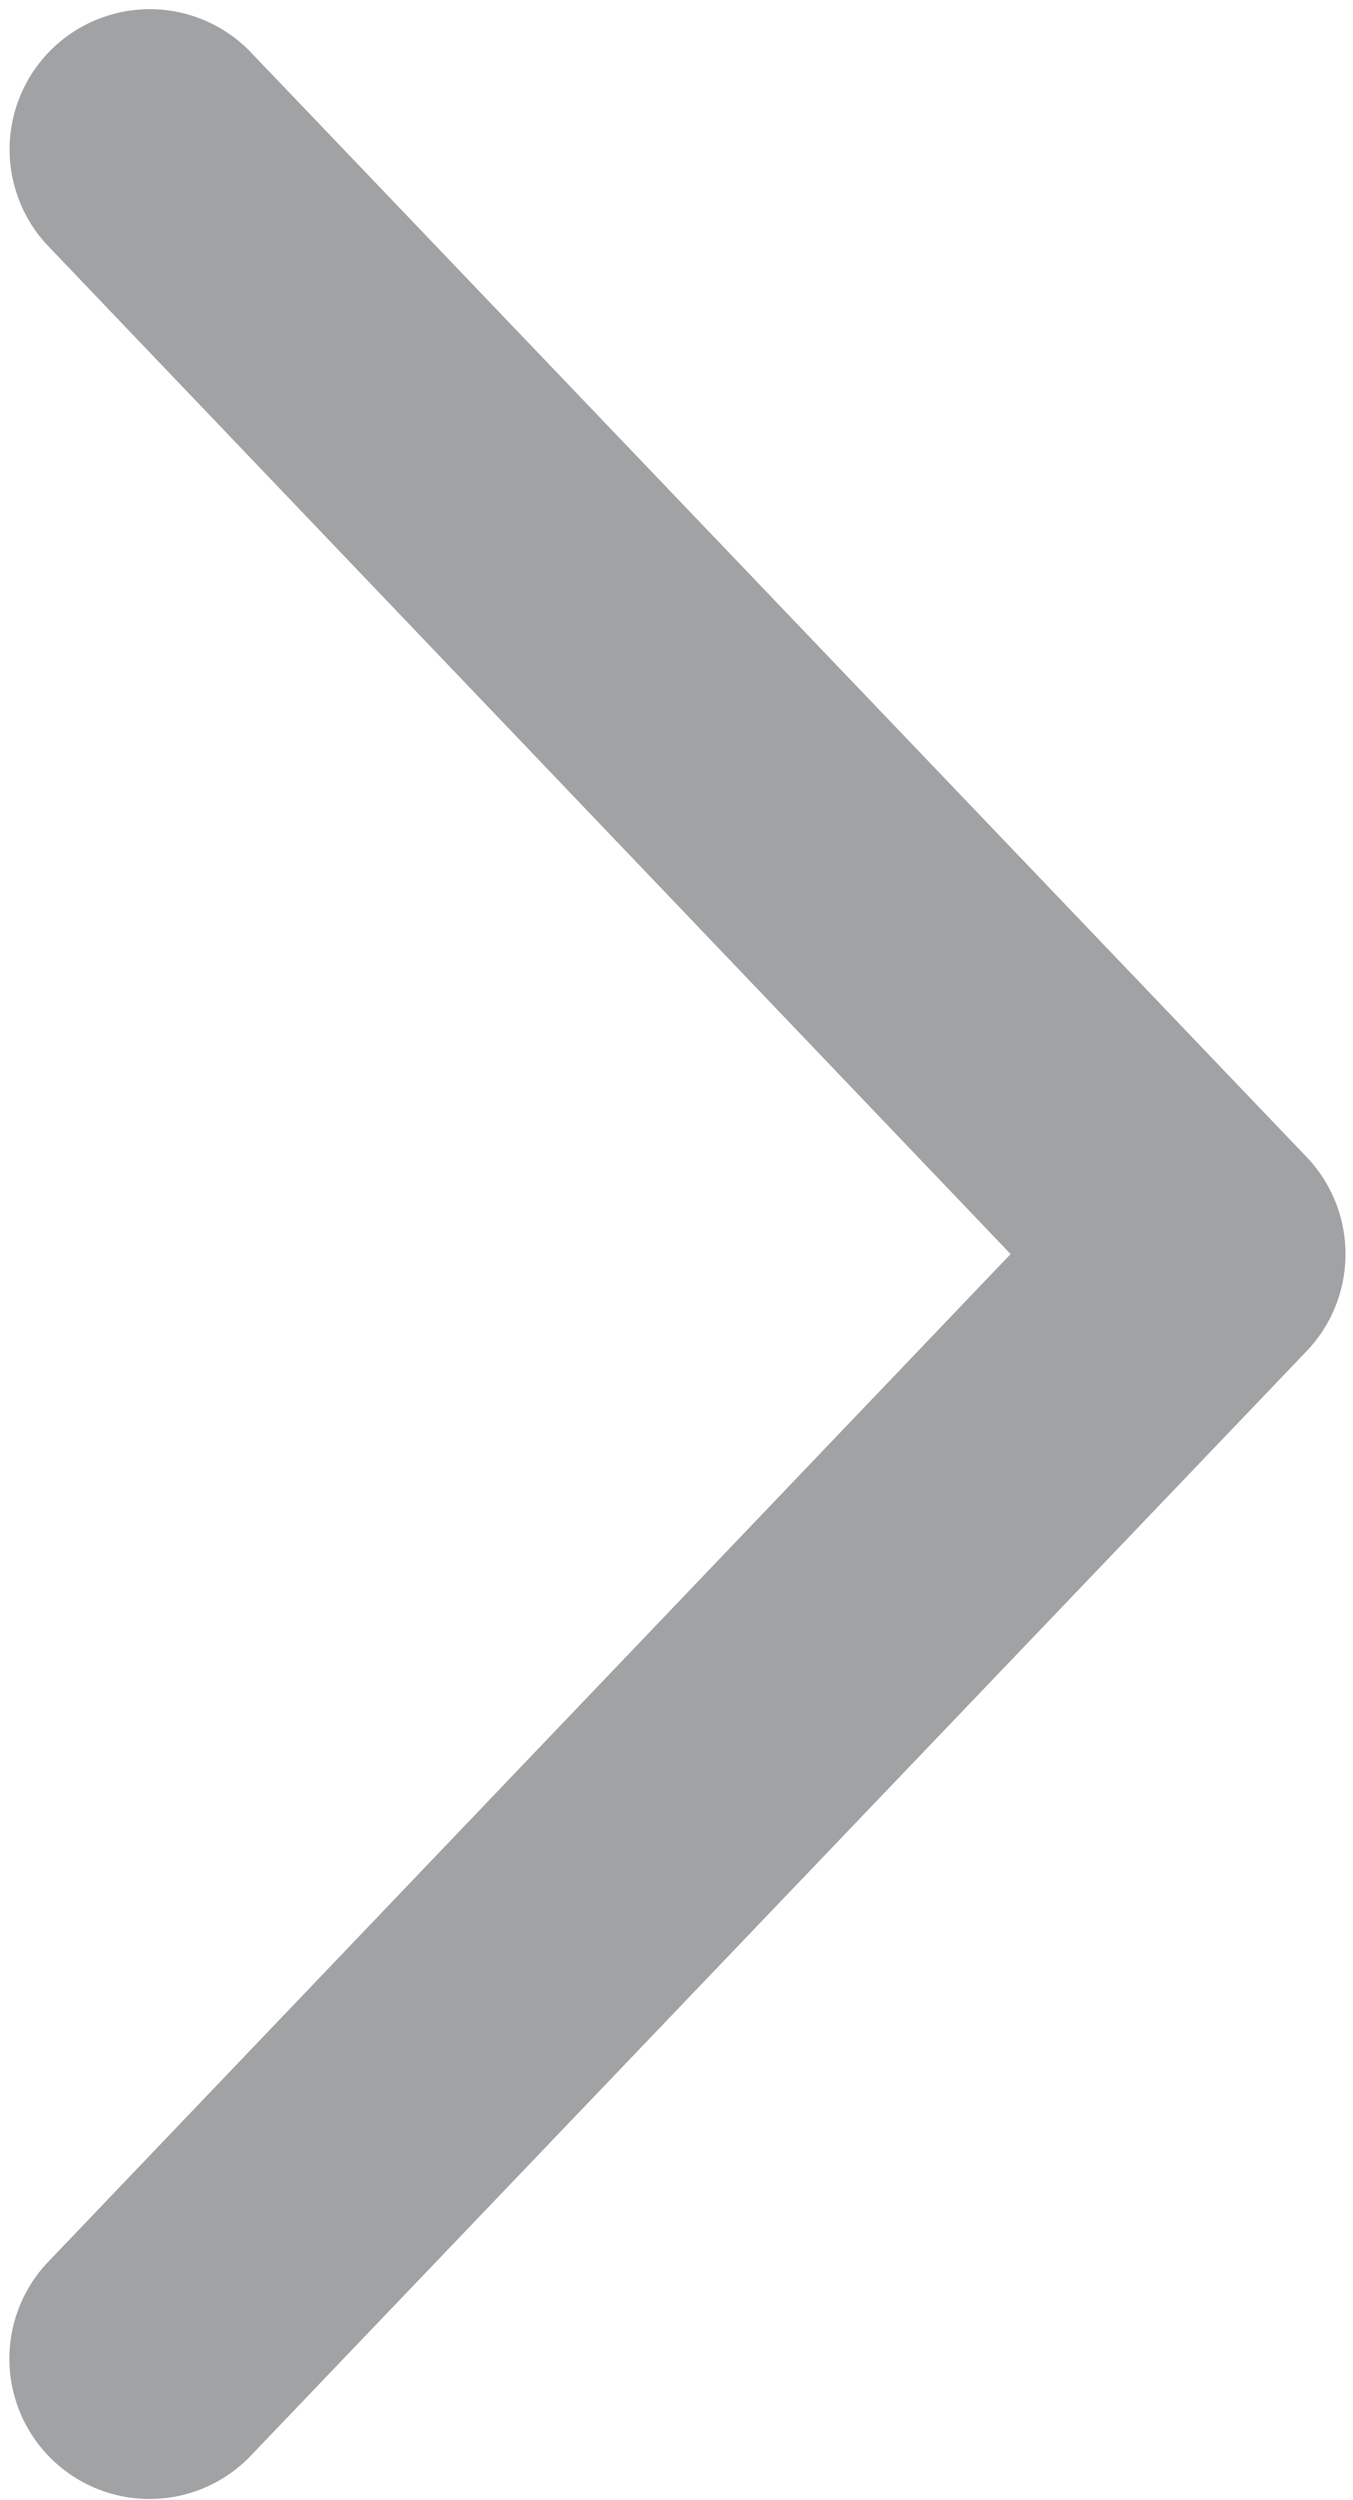
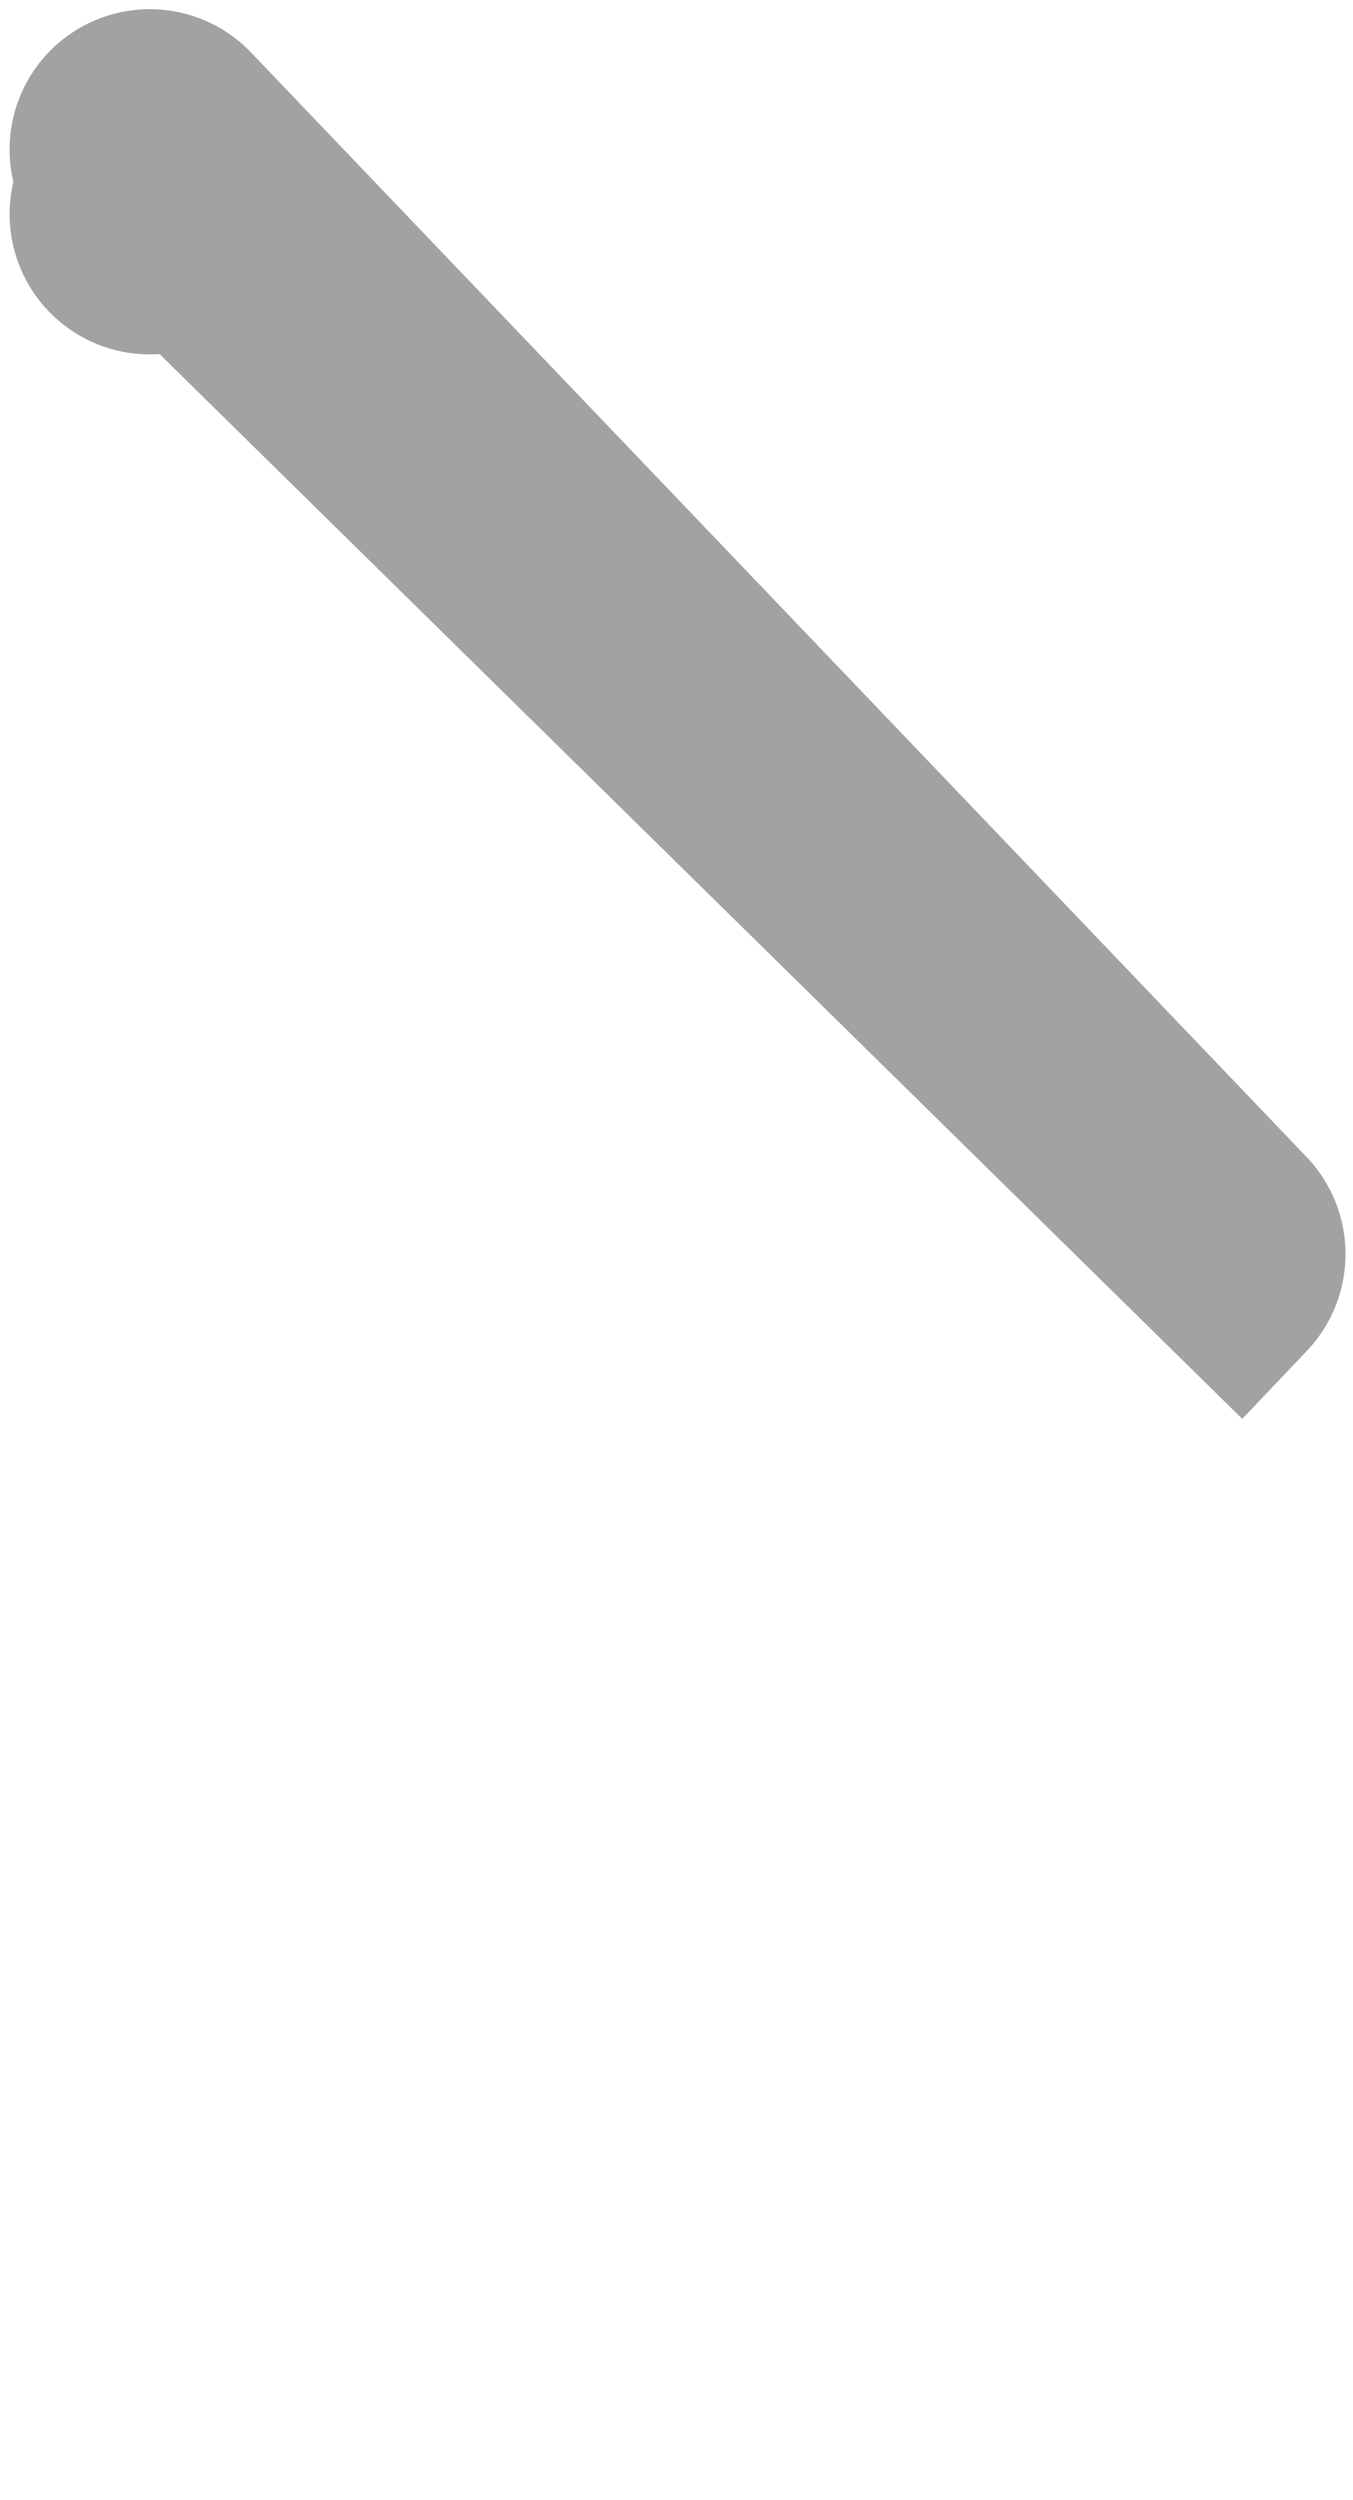
<svg xmlns="http://www.w3.org/2000/svg" width="5.869" height="10.836" viewBox="0 0 5.869 10.836">
  <g id="chevron-bottom" transform="translate(0.437 0.436)">
-     <path id="Path_15" data-name="Path 15" d="M4.942,4.856.359.064a.208.208,0,0,0-.3.288L4.5,5,.058,9.648a.208.208,0,0,0,.3.288L4.942,5.144A.209.209,0,0,0,4.942,4.856Z" fill="#a1a2a3" stroke="#a1a2a3" stroke-width="0.8" />
+     <path id="Path_15" data-name="Path 15" d="M4.942,4.856.359.064a.208.208,0,0,0-.3.288a.208.208,0,0,0,.3.288L4.942,5.144A.209.209,0,0,0,4.942,4.856Z" fill="#a1a2a3" stroke="#a1a2a3" stroke-width="0.8" />
  </g>
</svg>